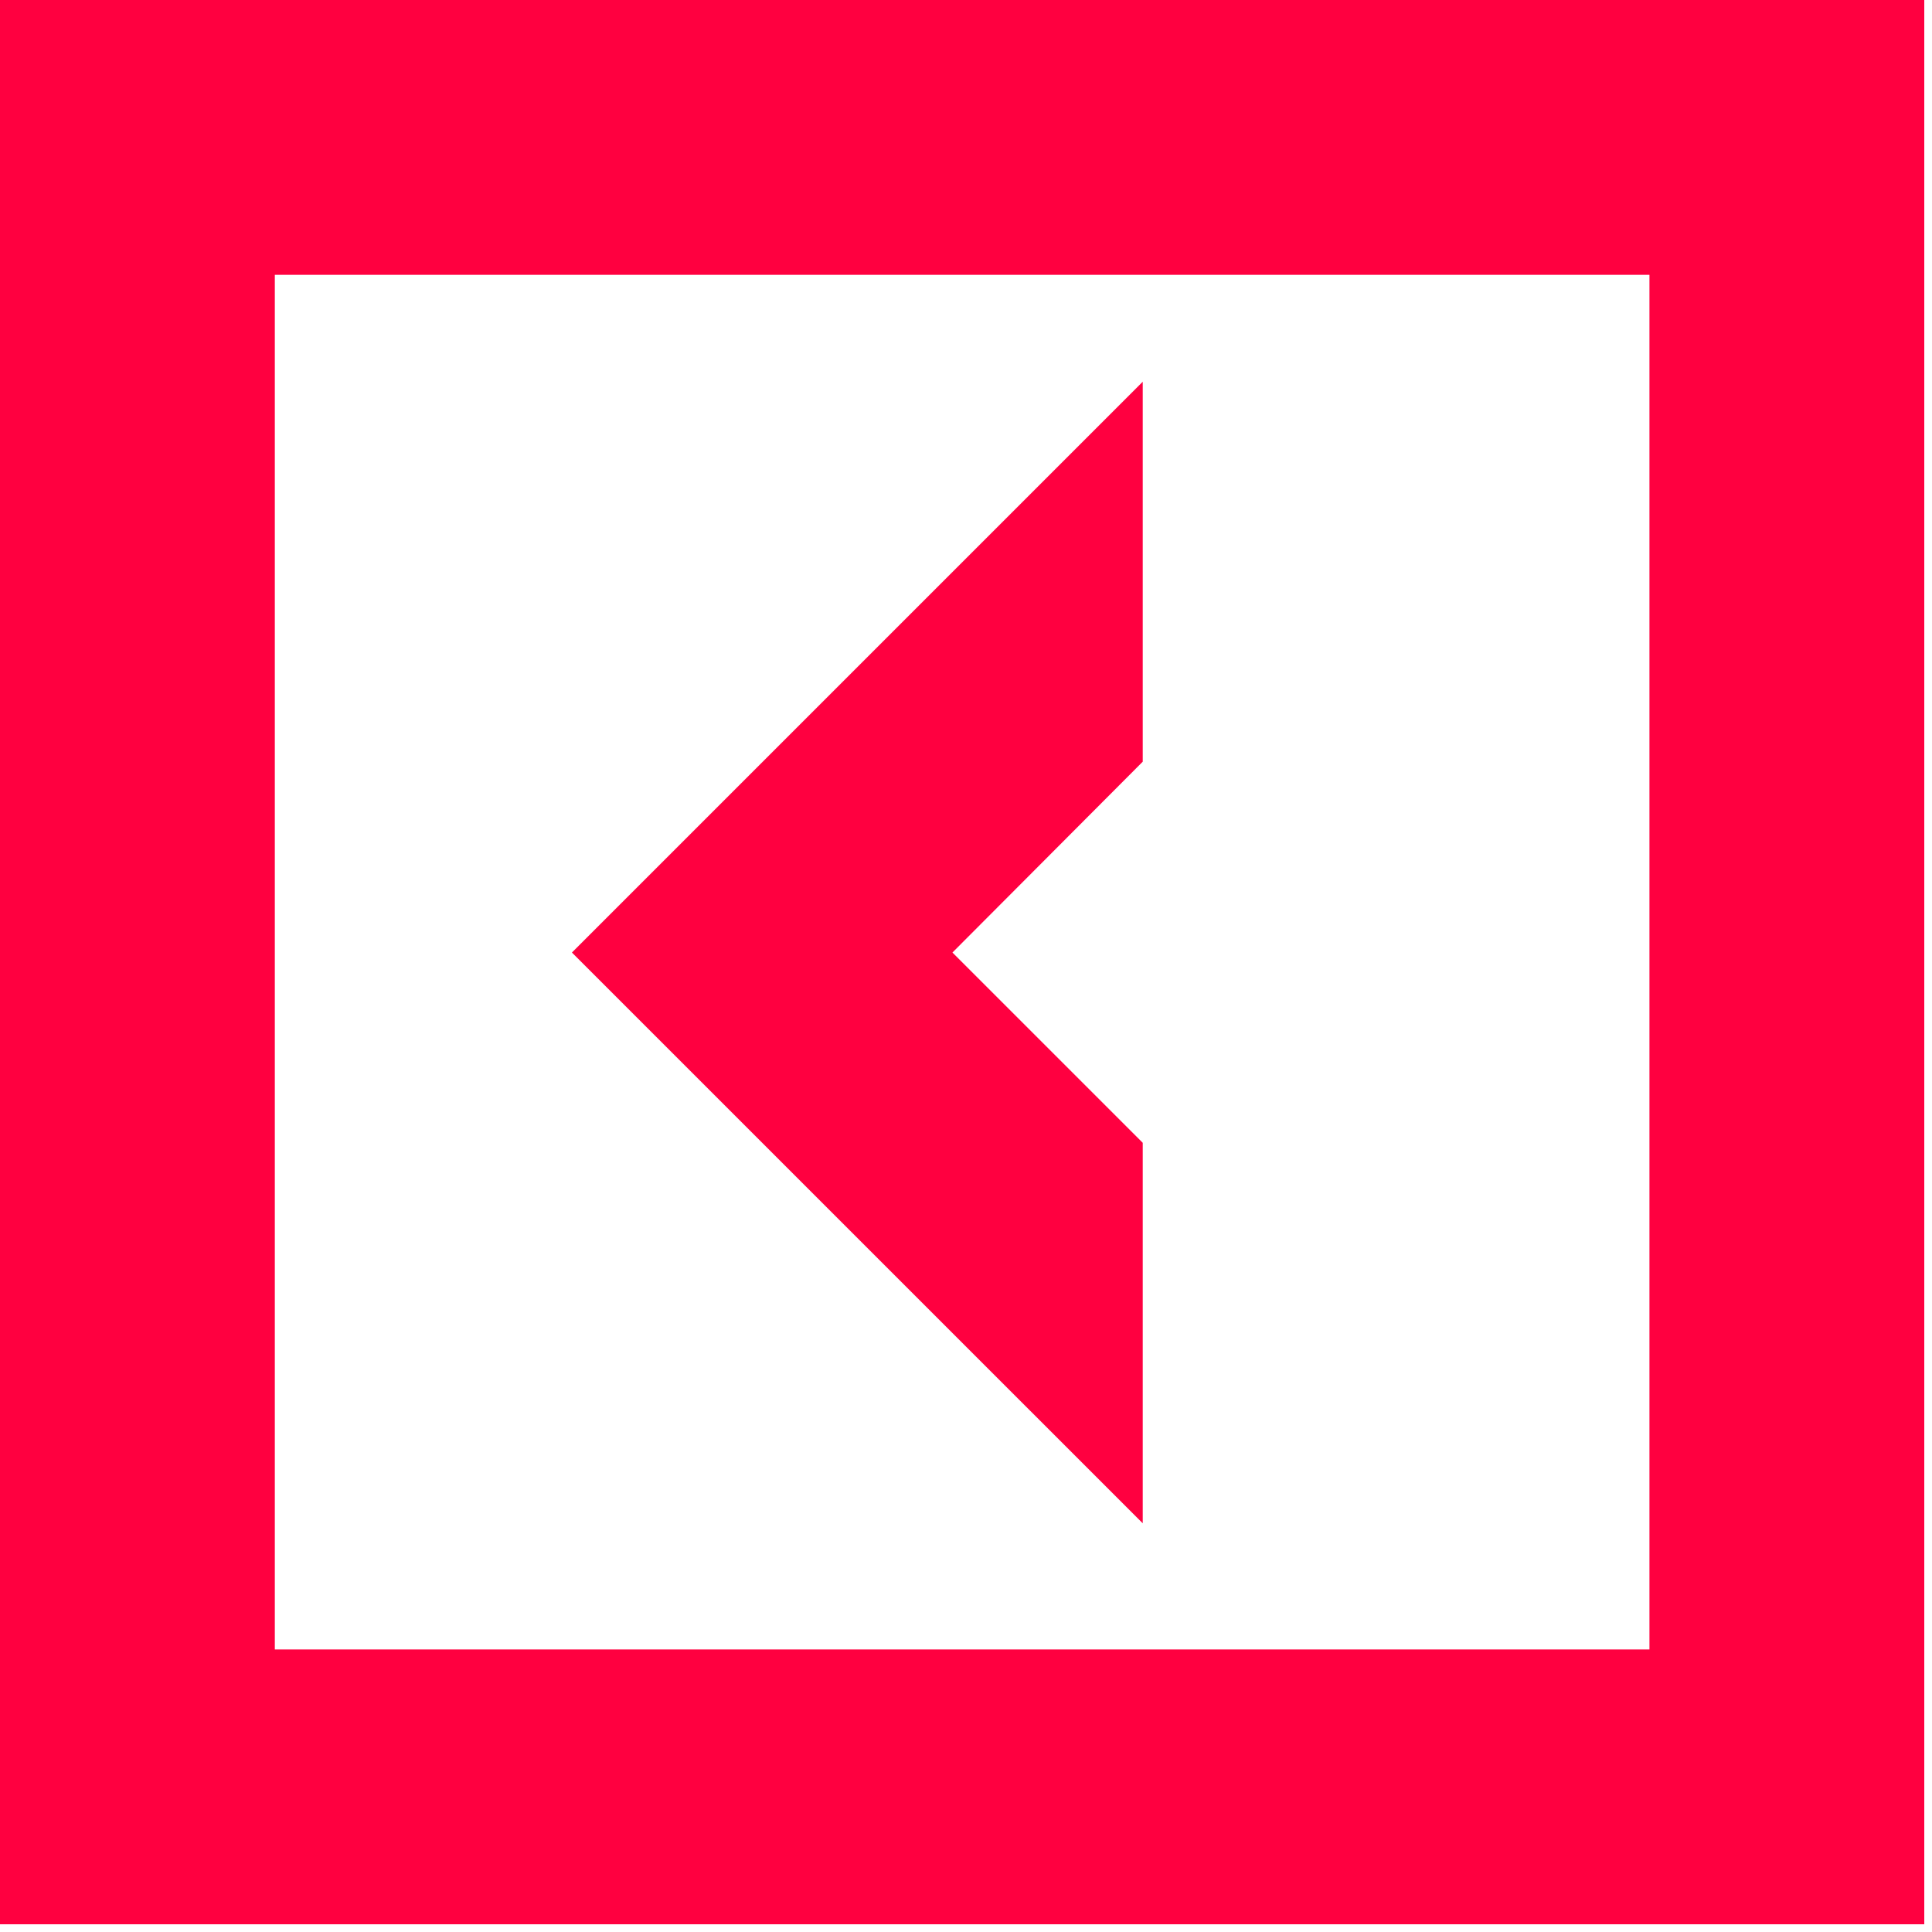
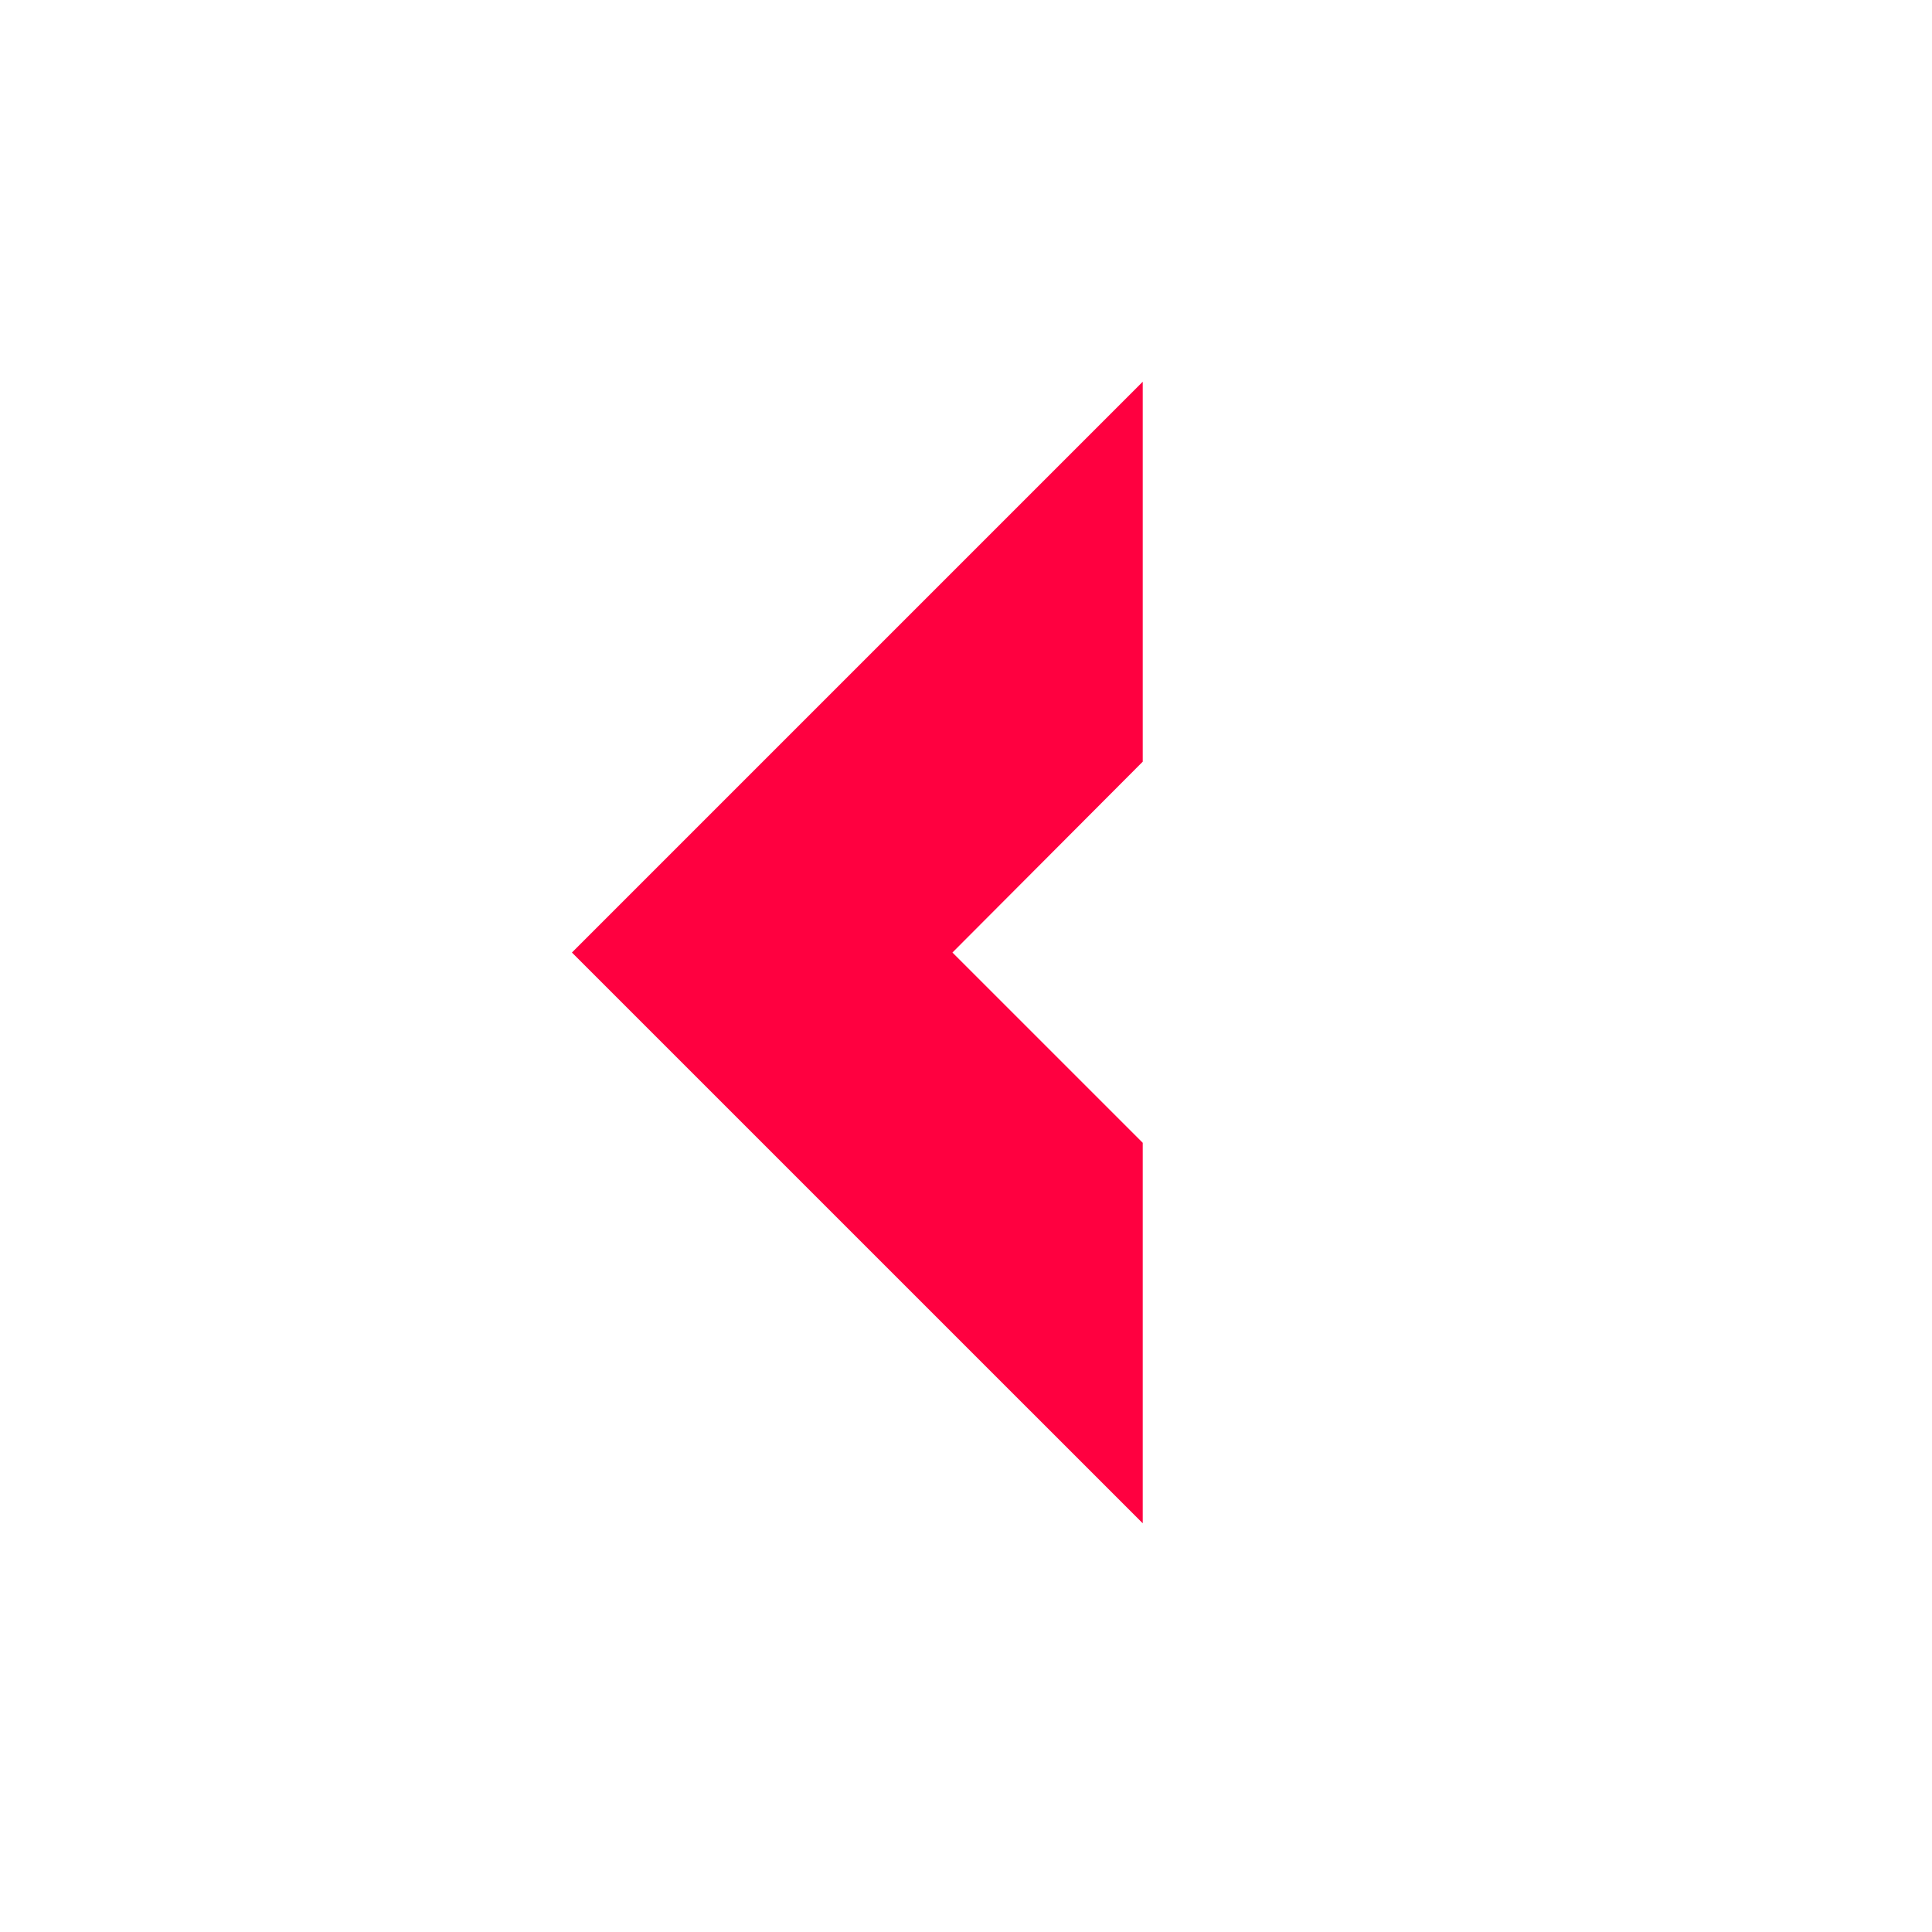
<svg xmlns="http://www.w3.org/2000/svg" width="65" height="65" viewBox="0 0 65 65" fill="none">
  <path d="M38.446 38.448L32.044 32.047L38.446 25.626V12.843L19.242 32.047L38.446 51.25V38.448Z" fill="#FF0040" />
-   <path d="M0 0V64.74H64.74V0H0ZM55.494 55.494H9.246V9.246H55.494V55.494Z" fill="#FF0040" />
</svg>